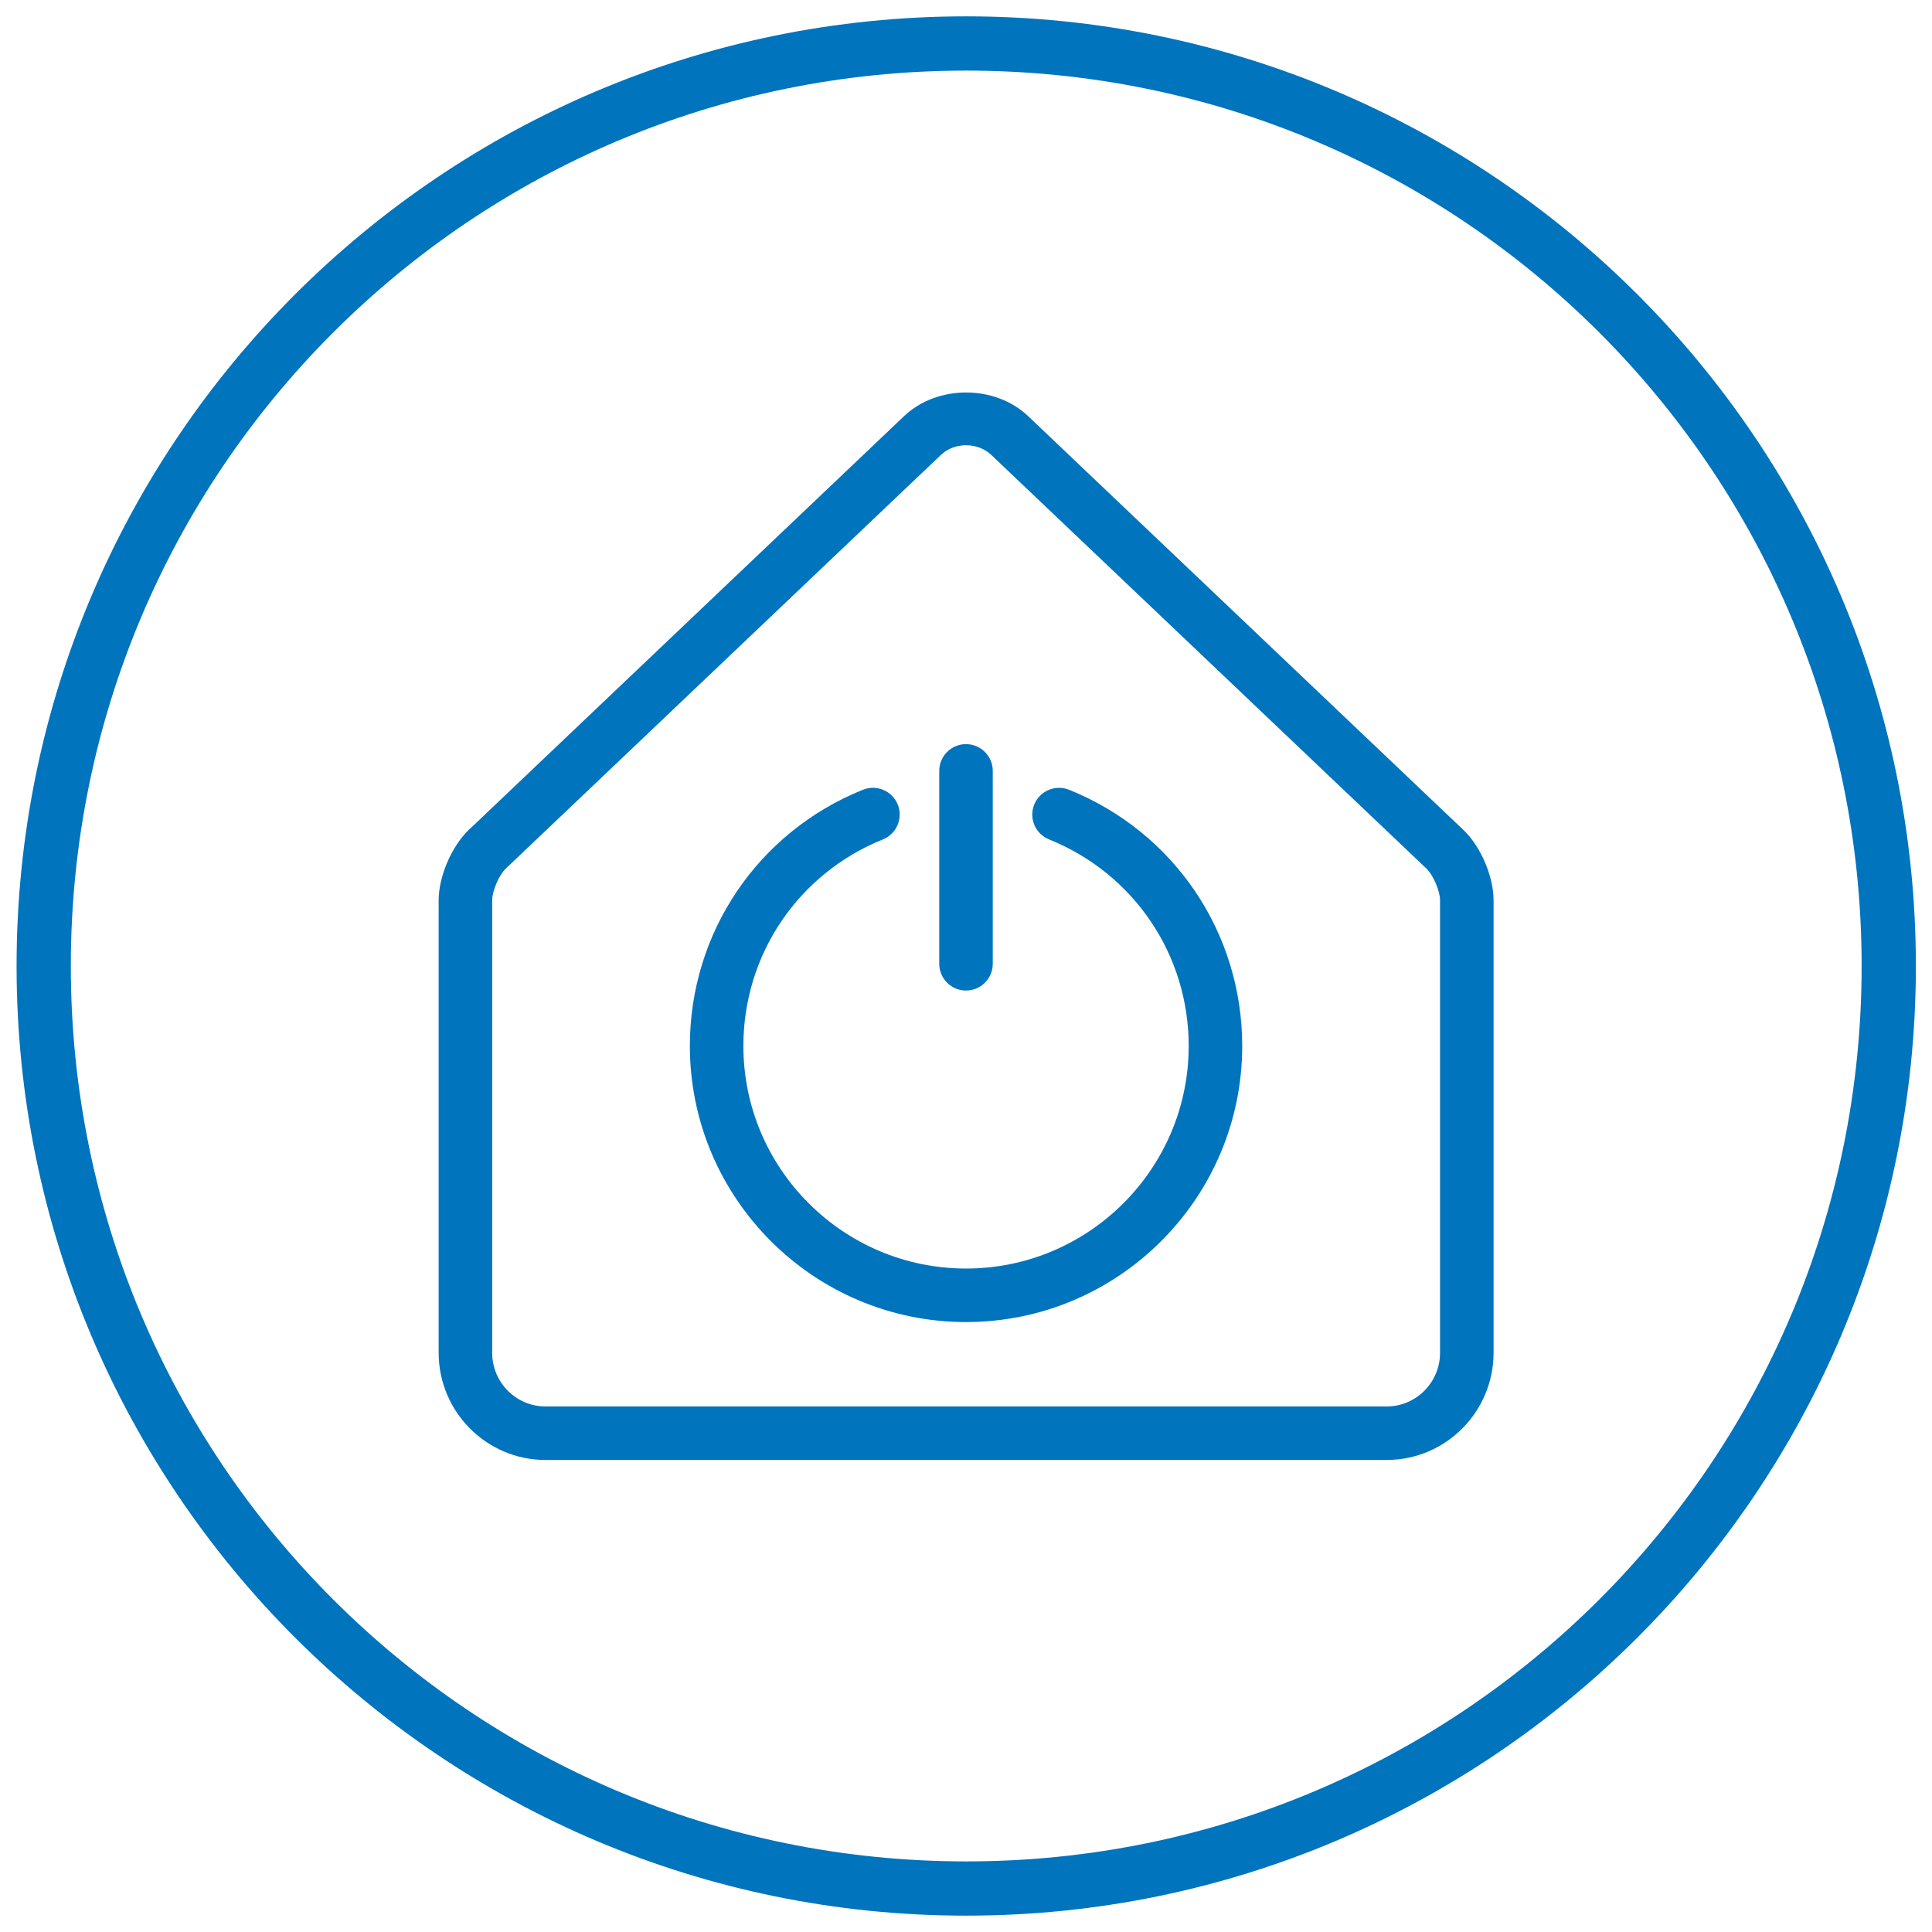
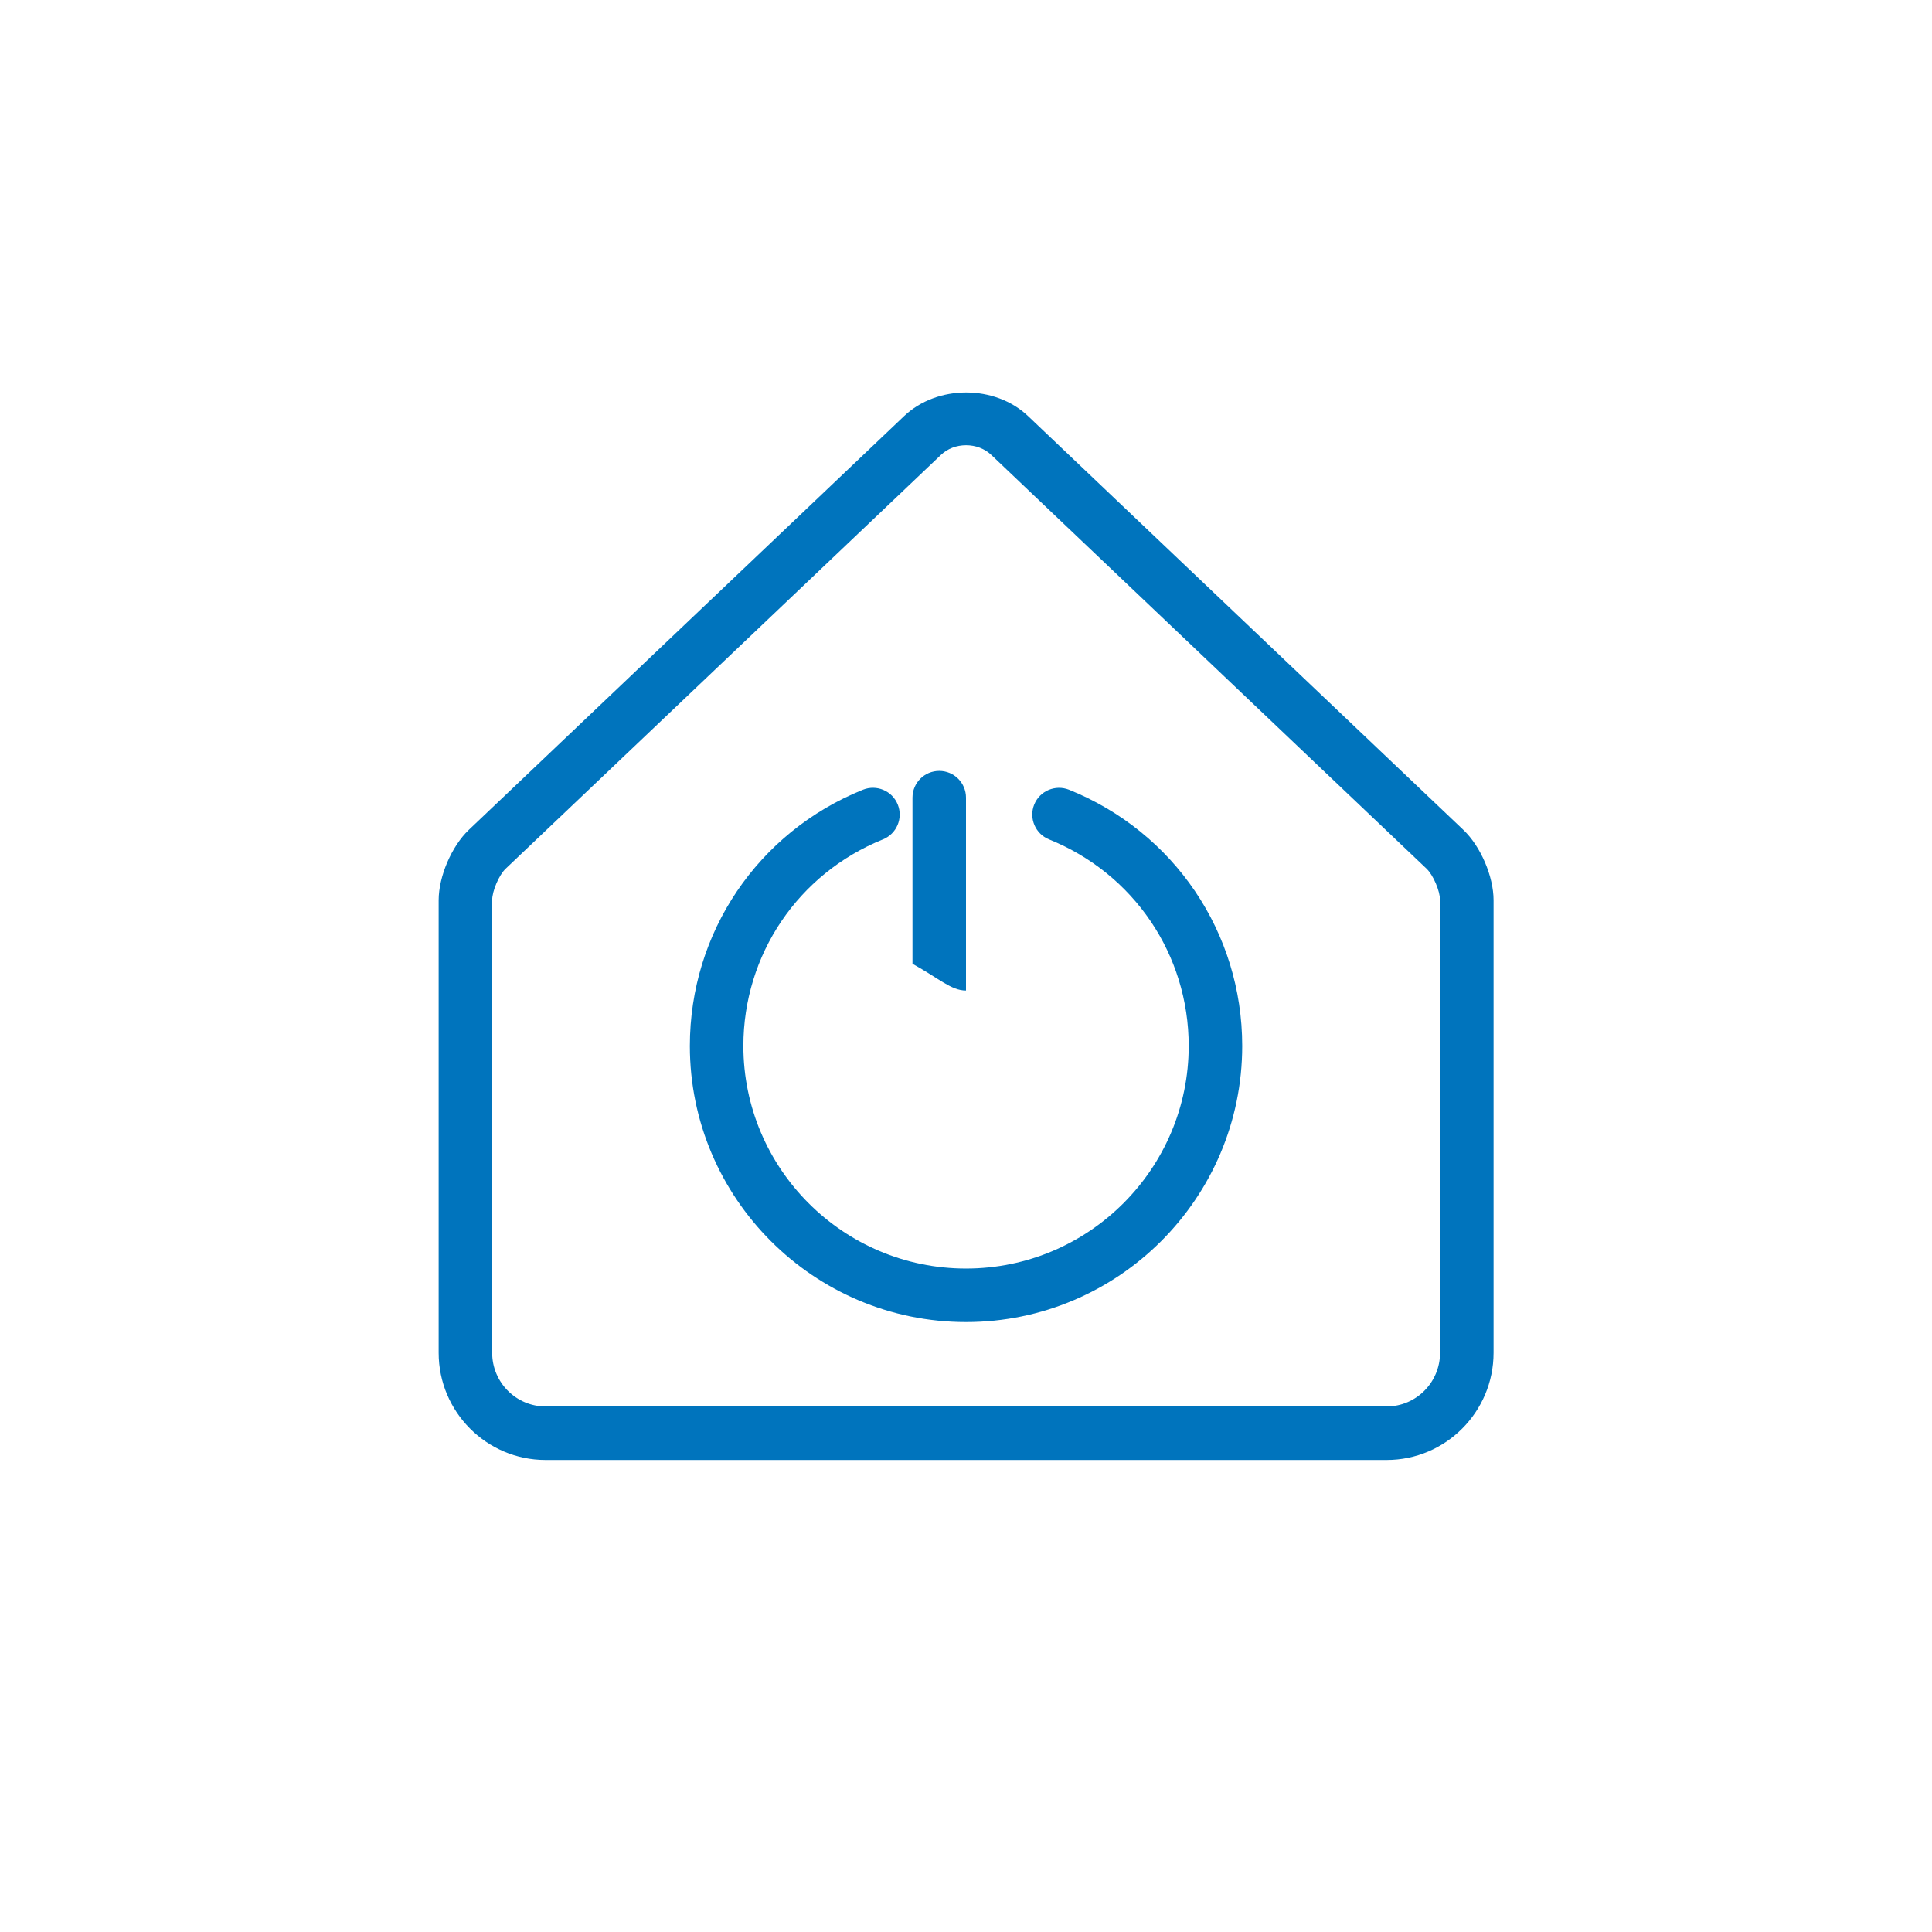
<svg xmlns="http://www.w3.org/2000/svg" id="svg186950" version="1.1" viewBox="0 0 60 60" height="52" width="52">
  <defs id="defs186954">
    <clipPath id="clipPath24446" clipPathUnits="userSpaceOnUse">
      <path style="stroke-width:1" id="path24448" d="M -551.339,524.409 H 43.937 v -1729.134 H -551.339 Z" />
    </clipPath>
    <clipPath id="clipPath24442" clipPathUnits="userSpaceOnUse">
      <path style="stroke-width:1" id="path24444" d="M -528.676,519.537 H 66.6 v -1729.134 H -528.676 Z" />
    </clipPath>
    <clipPath id="clipPath24438" clipPathUnits="userSpaceOnUse">
      <path style="stroke-width:1" id="path24440" d="M -538.933,535.102 H 56.343 v -1729.134 H -538.933 Z" />
    </clipPath>
    <clipPath id="clipPath31109-5" clipPathUnits="userSpaceOnUse">
      <path style="stroke-width:1" id="path31111-8" d="M -549.921,1431.391 H 45.355 V -297.743 H -549.921 Z" />
    </clipPath>
  </defs>
  <g style="fill:#0074bd;fill-opacity:1" clip-path="url(#clipPath24442)" transform="matrix(1.123,0,0,-1.123,33.2,24.526)" id="g1577">
    <path id="path1579" style="fill:#0074bd;fill-opacity:1;fill-rule:nonzero;stroke:none" d="m 0,0 c -0.379,0.15 -0.809,-0.03 -0.963,-0.409 -0.153,-0.38 0.031,-0.811 0.409,-0.964 2.346,-0.946 3.863,-3.188 3.863,-5.712 0,-3.395 -2.763,-6.156 -6.158,-6.156 -3.394,0 -6.157,2.761 -6.157,6.156 0,2.524 1.515,4.766 3.86,5.712 0.379,0.153 0.562,0.584 0.409,0.964 C -4.89,-0.03 -5.321,0.152 -5.7,0 c -2.908,-1.172 -4.786,-3.953 -4.786,-7.085 0,-4.21 3.426,-7.636 7.637,-7.636 4.212,0 7.638,3.426 7.638,7.636 C 4.789,-3.953 2.908,-1.172 0,0" />
  </g>
  <g style="fill:#0074bd;fill-opacity:1" clip-path="url(#clipPath24438)" transform="matrix(1.123,0,0,-1.123,44.722,42.011)" id="g1581">
    <path id="path1583" style="fill:#0074bd;fill-opacity:1;fill-rule:nonzero;stroke:none" d="m 0,0 c 0,-0.82 -0.662,-1.485 -1.476,-1.485 h -23.261 c -0.814,0 -1.476,0.665 -1.476,1.485 v 12.514 c 0,0.256 0.189,0.697 0.373,0.872 l 12.037,11.443 c 0.182,0.173 0.43,0.268 0.696,0.268 0.266,0 0.513,-0.095 0.697,-0.268 L -0.373,13.386 C -0.189,13.211 0,12.77 0,12.514 Z m -11.391,25.901 c -0.918,0.873 -2.514,0.873 -3.432,0 L -26.861,14.458 c -0.474,-0.452 -0.832,-1.288 -0.832,-1.944 V 0 c 0,-1.635 1.326,-2.965 2.956,-2.965 h 23.261 c 1.631,0 2.956,1.33 2.956,2.965 v 12.514 c 0,0.658 -0.358,1.493 -0.834,1.944 z" />
  </g>
  <g style="fill:#0074bd;fill-opacity:1" transform="matrix(1.123,0,0,-1.123,30,30.762)" id="g1585">
-     <path id="path1587" style="fill:#0074bd;fill-opacity:1;fill-rule:nonzero;stroke:none" d="m 0,0 c 0.409,0 0.74,0.331 0.74,0.74 v 5.334 c 0,0.409 -0.331,0.74 -0.74,0.74 -0.409,0 -0.74,-0.331 -0.74,-0.74 V 0.74 C -0.74,0.331 -0.409,0 0,0" />
+     <path id="path1587" style="fill:#0074bd;fill-opacity:1;fill-rule:nonzero;stroke:none" d="m 0,0 v 5.334 c 0,0.409 -0.331,0.74 -0.74,0.74 -0.409,0 -0.74,-0.331 -0.74,-0.74 V 0.74 C -0.74,0.331 -0.409,0 0,0" />
  </g>
  <g style="fill:#0074bd;fill-opacity:1;stroke:#0074bd" clip-path="url(#clipPath31109-5)" transform="matrix(1.123,0,0,-1.123,58.657,30)" id="g9001-0">
-     <path id="path9003-5" d="m -25.512,-26.262 c -14.495,0 -26.262,11.766 -26.262,26.262 0,14.495 11.766,26.262 26.262,26.262 C -11.016,26.262 0.75,14.495 0.75,0 c 0,-14.495 -11.766,-26.262 -26.262,-26.262 z m 0,1.5 C -11.827,-24.762 -0.75,-13.685 -0.75,0 c 0,13.685 -11.077,24.762 -24.762,24.762 -13.685,0 -24.762,-11.077 -24.762,-24.762 0,-13.685 11.077,-24.762 24.762,-24.762 z" style="color:#000000;fill:#0074bd;fill-opacity:1;stroke:none;stroke-miterlimit:10;-inkscape-stroke:none" />
-   </g>
+     </g>
</svg>